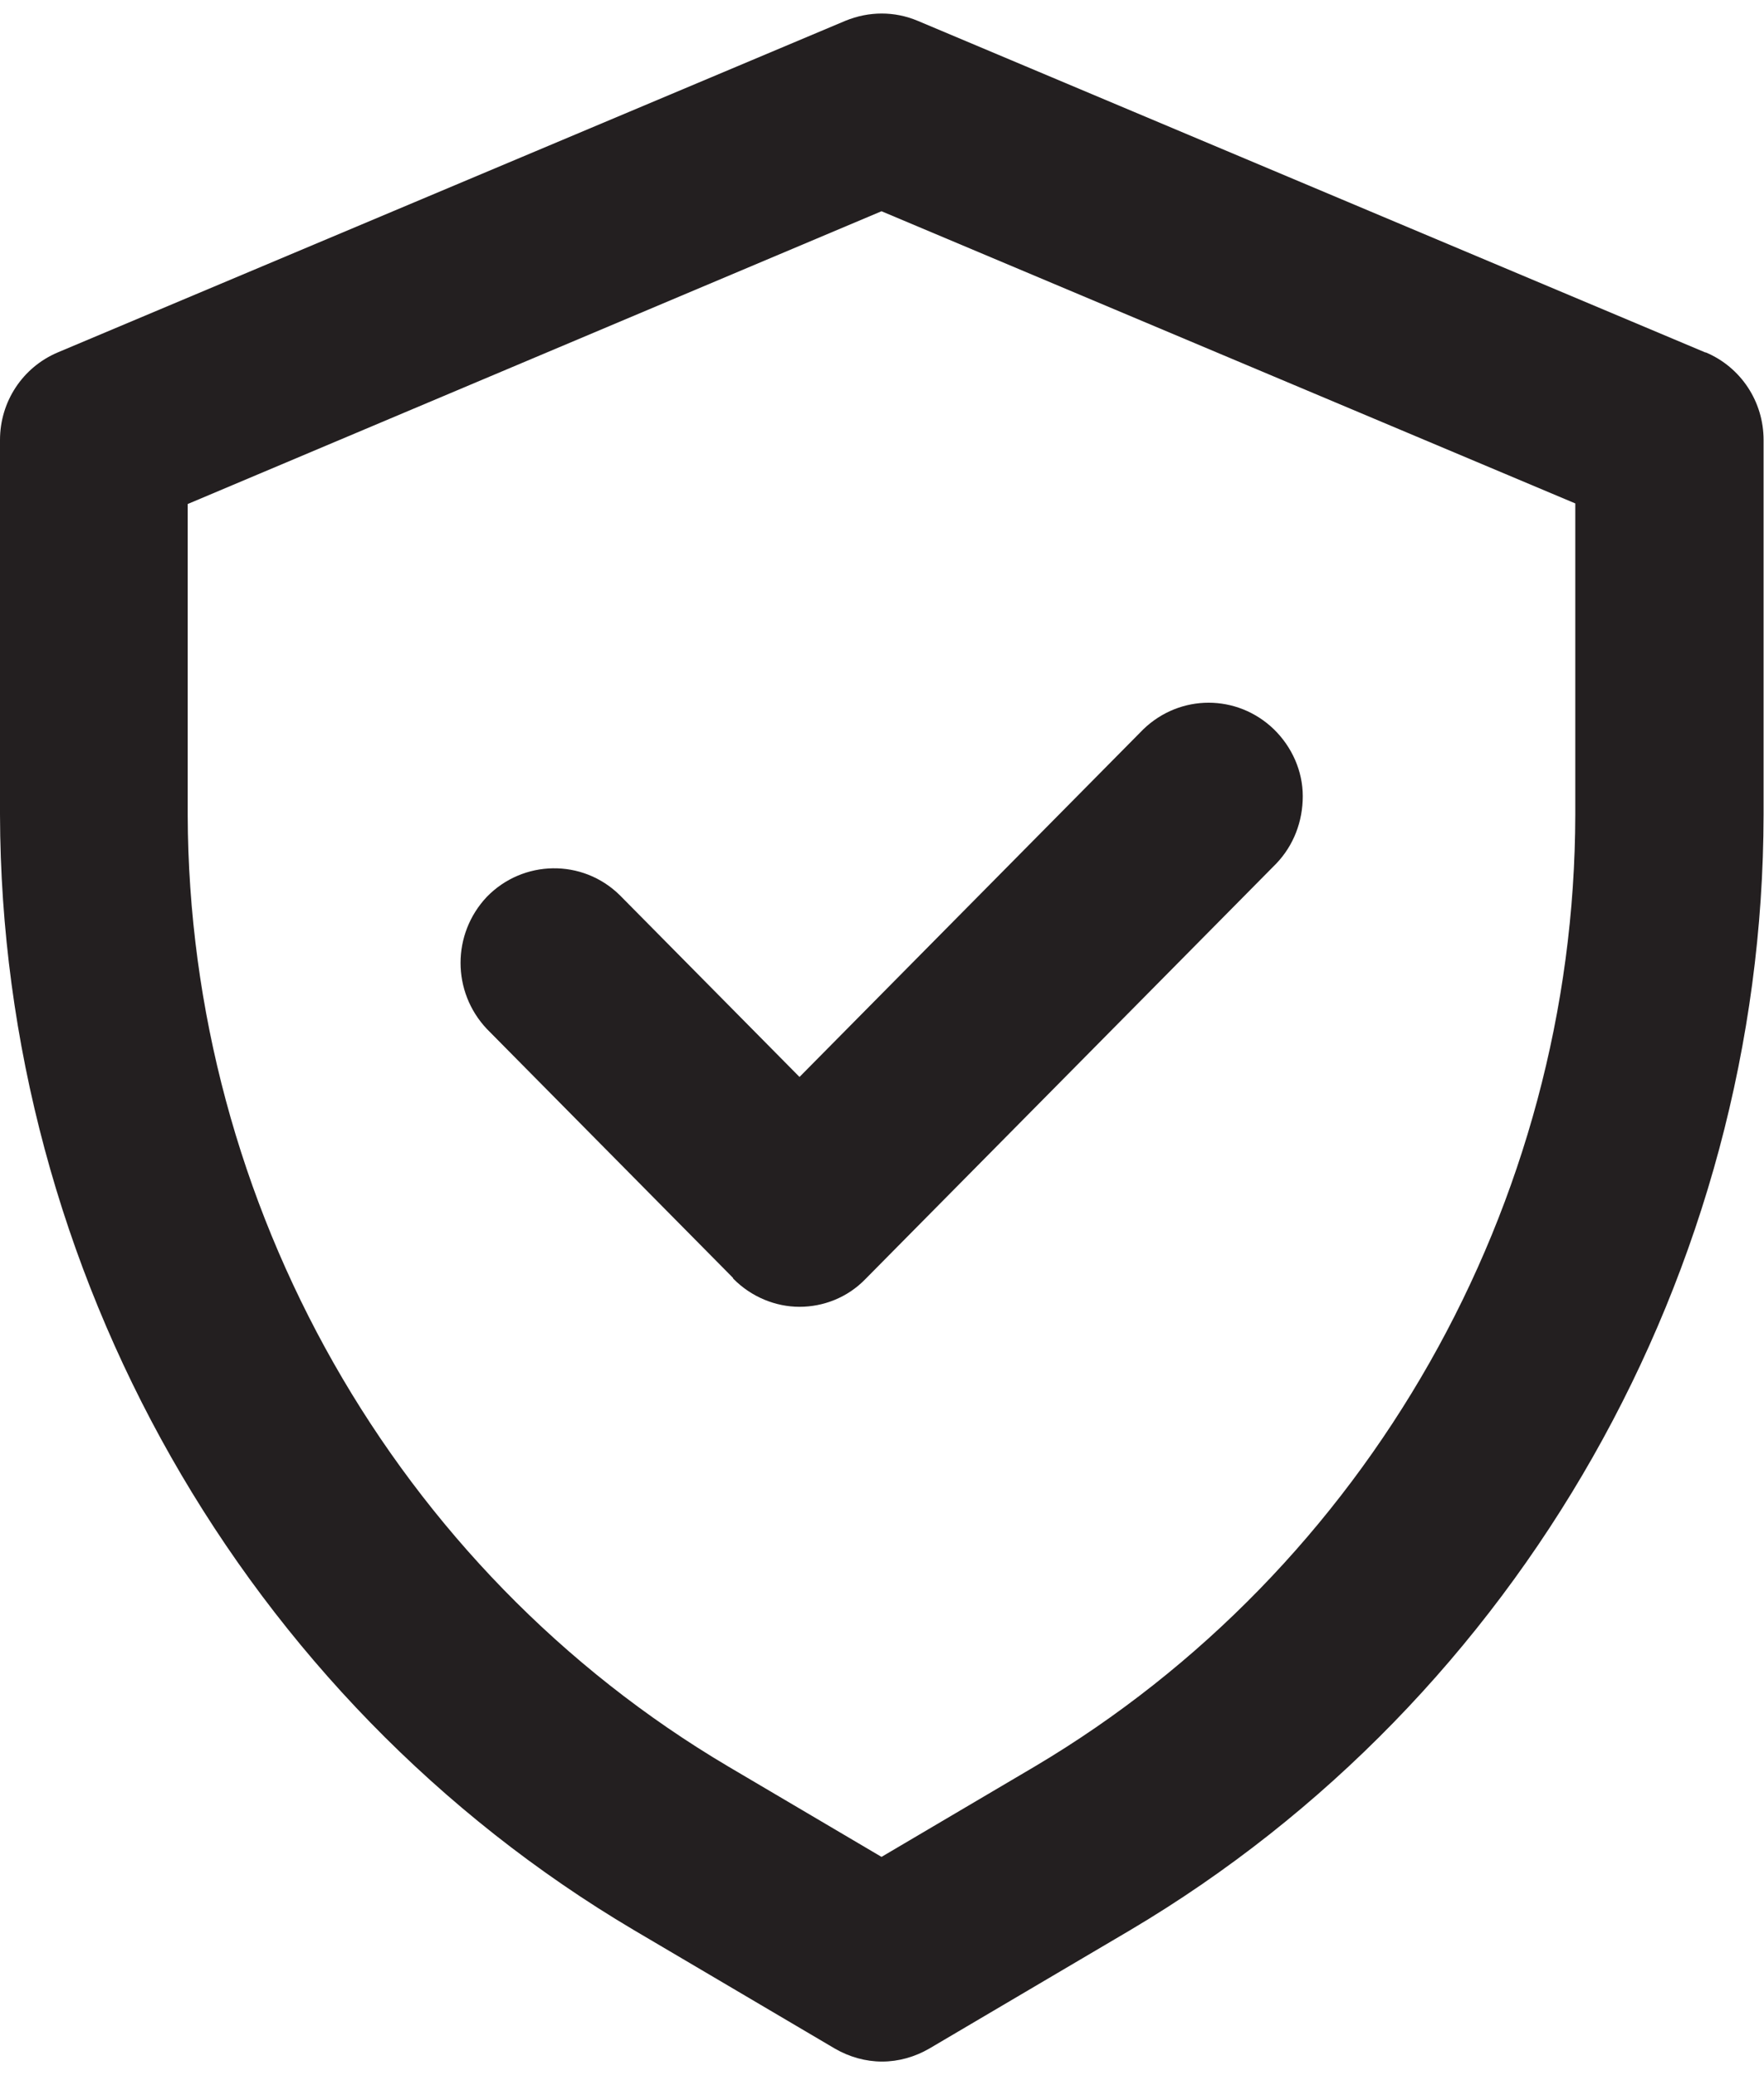
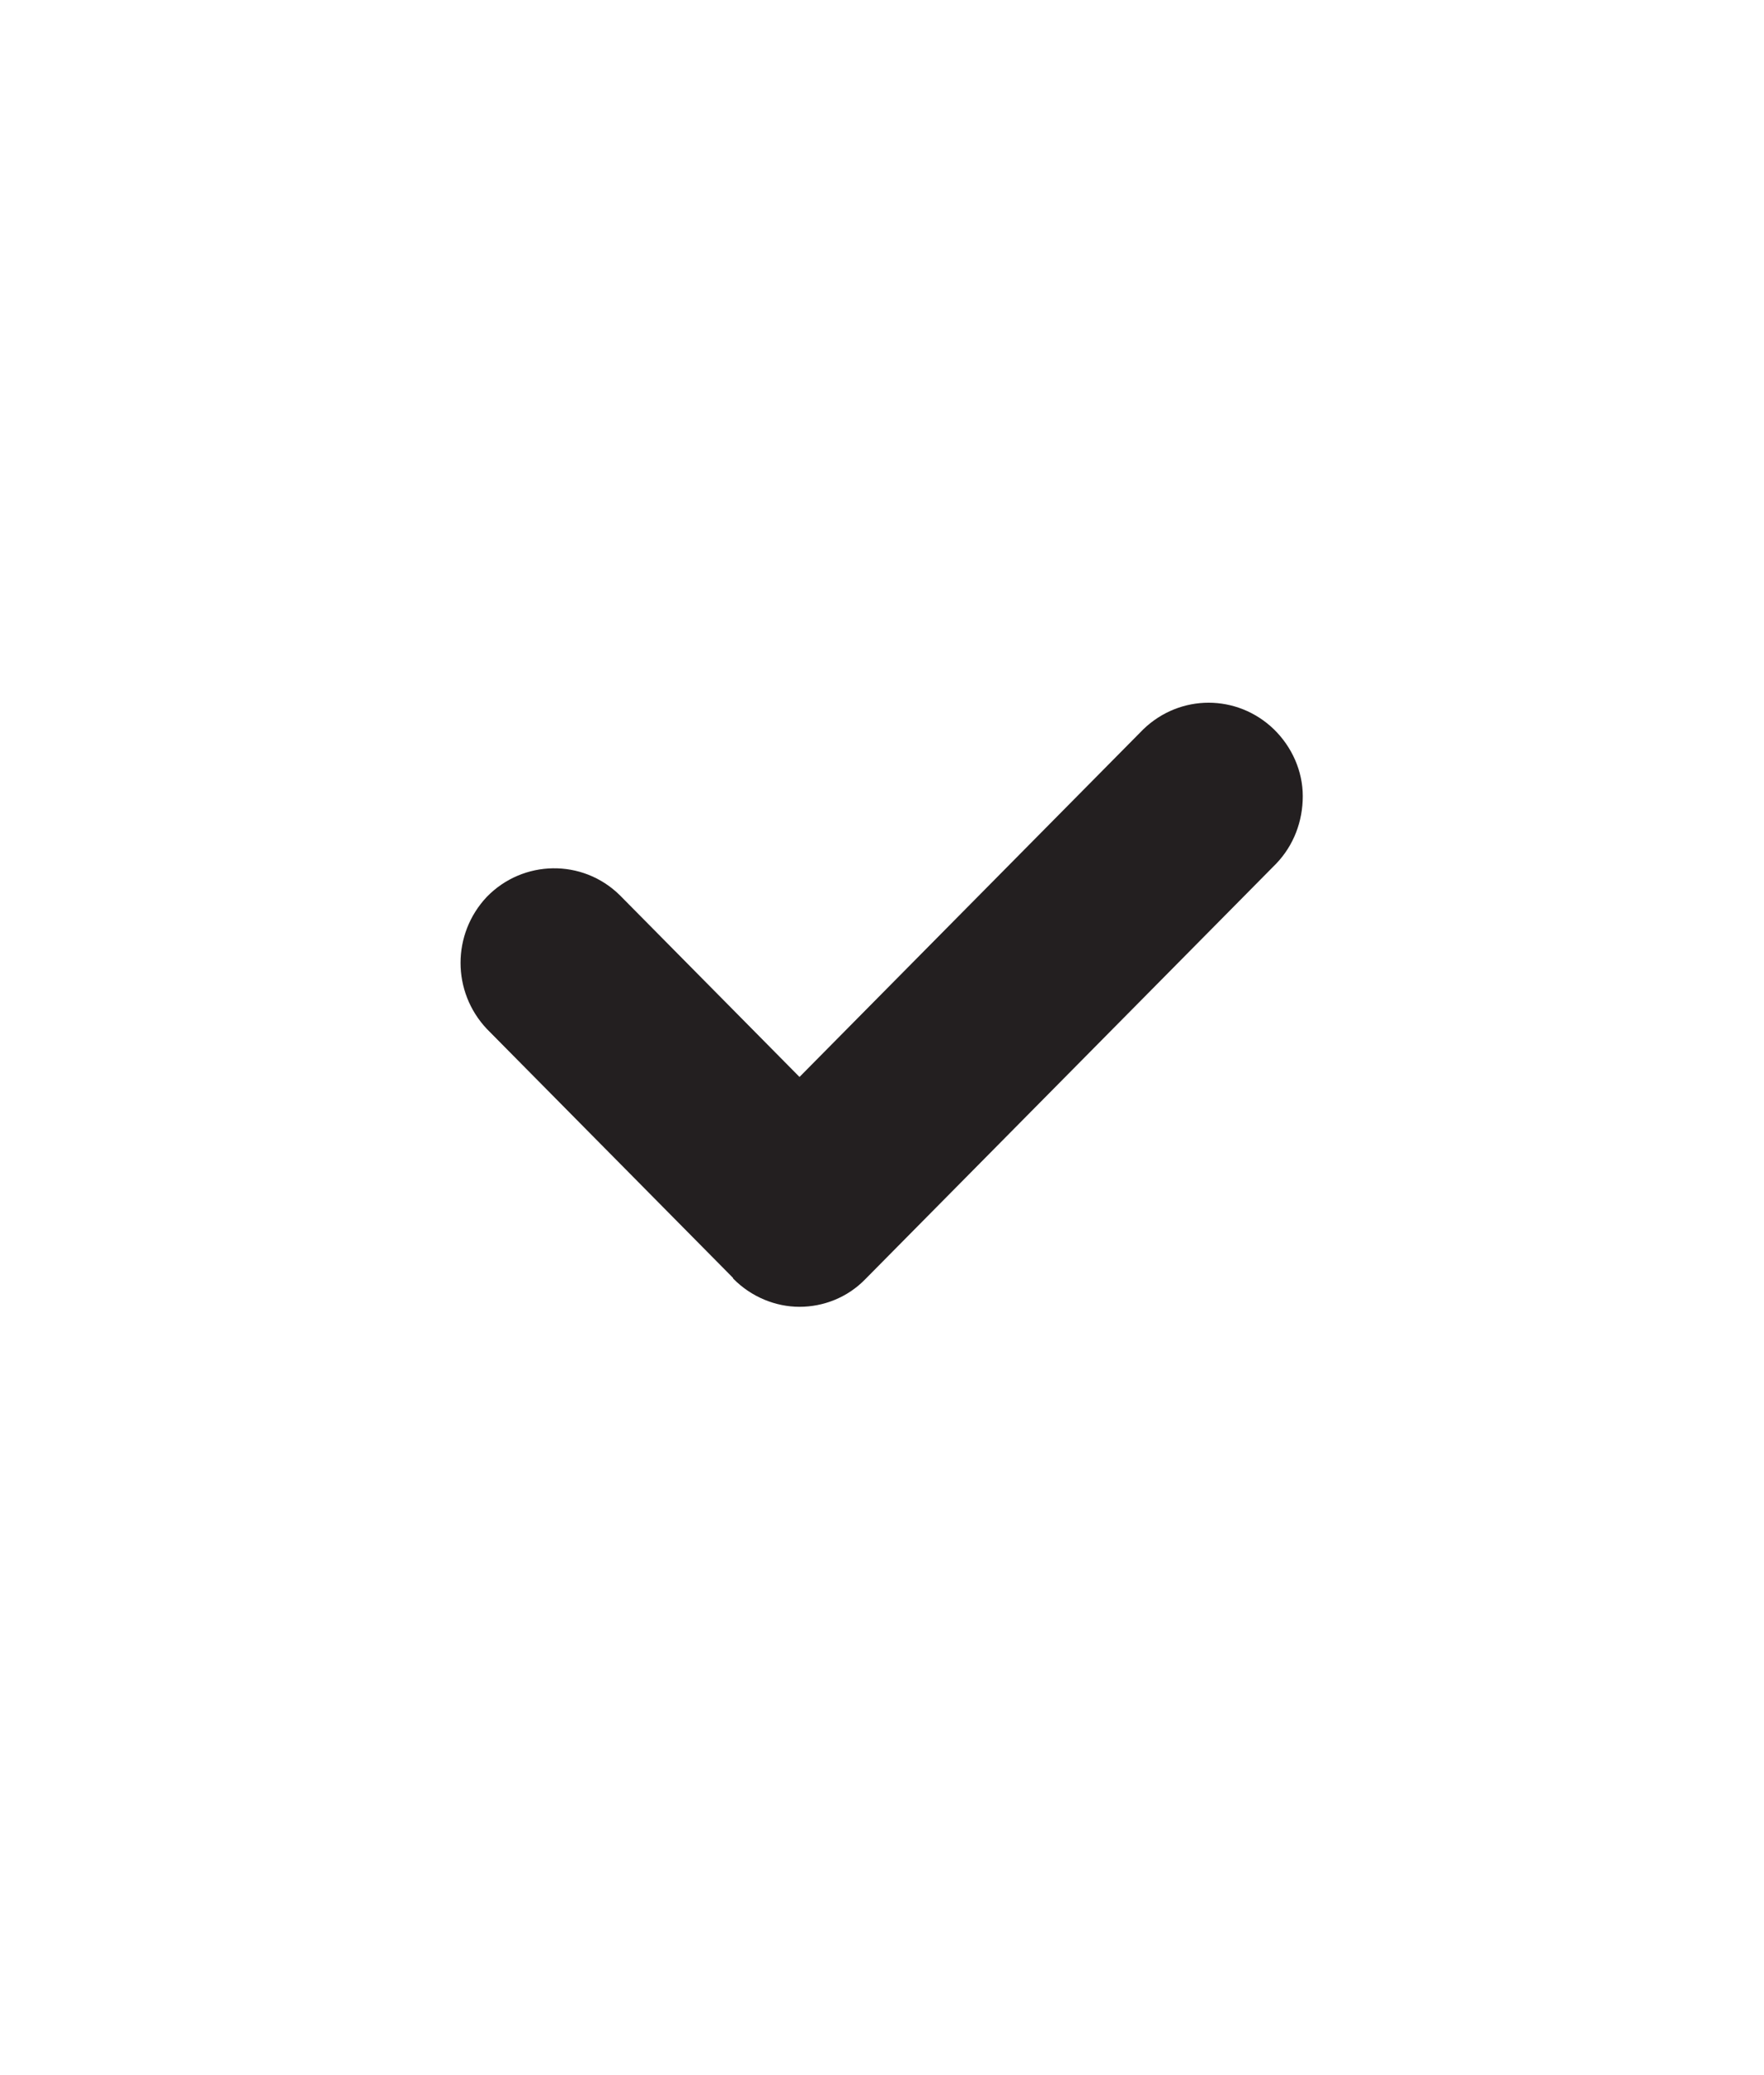
<svg xmlns="http://www.w3.org/2000/svg" width="51" height="60" viewBox="0 0 51 60" fill="none">
-   <path d="M49.304 10.191L26.532 0.602C25.862 0.321 25.126 0.321 24.44 0.602L1.667 10.191C0.654 10.621 0 11.613 0 12.721V23.55C0.033 36.76 7.046 49.127 18.326 55.806L24.129 59.228C24.554 59.476 25.028 59.608 25.502 59.608C25.976 59.608 26.45 59.476 26.875 59.228L32.679 55.806C43.942 49.127 50.972 36.76 50.988 23.55V12.721C50.988 11.613 50.334 10.621 49.321 10.191H49.304ZM45.544 14.556V23.55C45.528 34.826 39.529 45.374 29.916 51.077L25.486 53.69L21.056 51.077C11.443 45.39 5.46 34.842 5.427 23.567V14.573L25.486 6.108L45.544 14.556Z" fill="#231F20" />
  <path d="M21.203 36.975C21.726 37.504 22.429 37.785 23.115 37.785C23.802 37.785 24.505 37.52 25.028 36.975L36.897 24.972C37.403 24.443 37.665 23.749 37.665 23.021C37.665 22.294 37.354 21.599 36.831 21.087C35.769 20.062 34.117 20.062 33.055 21.087L23.115 31.139L17.917 25.881C16.838 24.823 15.121 24.856 14.075 25.931C13.062 27.006 13.062 28.675 14.075 29.75L21.186 36.942L21.203 36.975Z" fill="#231F20" />
</svg>